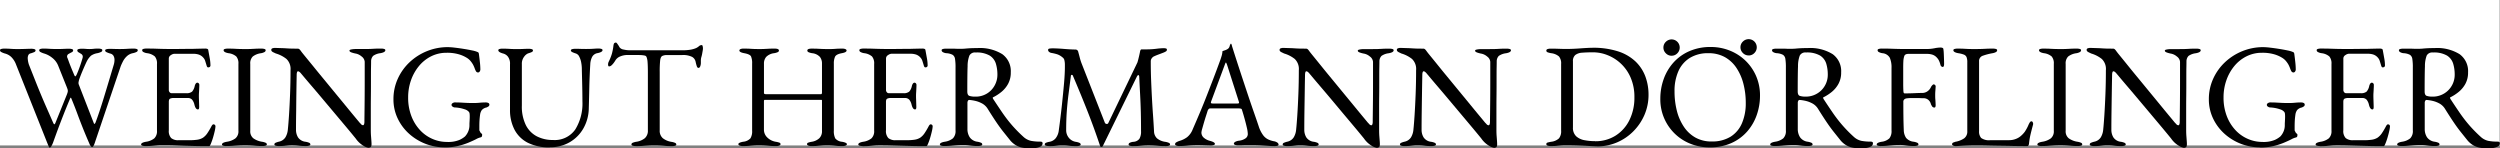
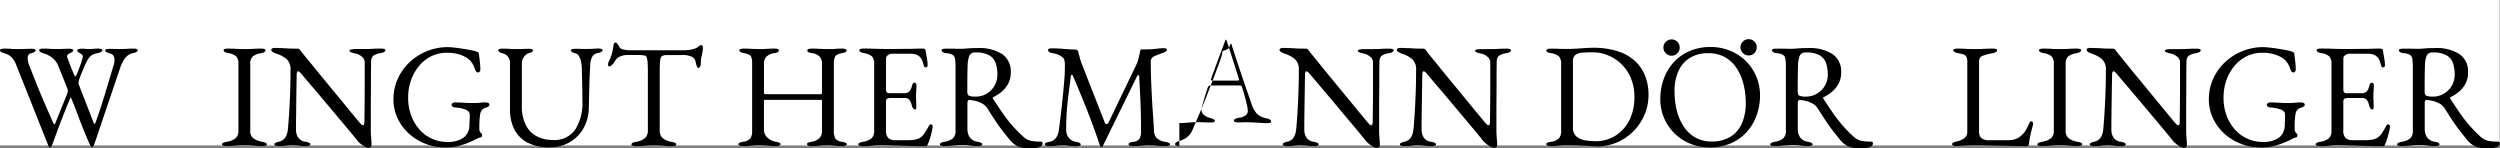
<svg xmlns="http://www.w3.org/2000/svg" width="275.042" height="16.33" viewBox="0 0 275.042 16.33">
  <rect x="0" y="0" width="275.042" height="16.33" fill="#808080" stroke="none" />
  <defs>
    <clipPath id="clip-path">
      <rect id="Rechteck_37" data-name="Rechteck 37" width="275.042" height="12.023" fill="none" />
    </clipPath>
  </defs>
  <g id="Gruppe_55" data-name="Gruppe 55" transform="translate(-532 -3826.694)">
    <rect id="Rechteck_38" data-name="Rechteck 38" width="275" height="16" transform="translate(532 3826.694)" fill="#fff" />
    <g id="Gruppe_51" data-name="Gruppe 51" transform="translate(532 3831)">
      <g id="Gruppe_50" data-name="Gruppe 50" clip-path="url(#clip-path)">
        <path id="Pfad_282" data-name="Pfad 282" d="M5.458,12.761c-.022,0-.054-.049-.1-.147s-.087-.2-.131-.309L1.711,3.474a2.289,2.289,0,0,0-.473-.692,1.572,1.572,0,0,0-.7-.383,1.933,1.933,0,0,1-.4-.163A.231.231,0,0,1,0,2.04c0-.065.043-.111.131-.138a1.183,1.183,0,0,1,.342-.041q.375,0,.709.025t.742.025c.3,0,.592-.006.863-.016s.489-.017.652-.017a1.183,1.183,0,0,1,.342.041c.087.027.131.073.131.139a.2.2,0,0,1-.131.179,2.62,2.62,0,0,1-.407.147.353.353,0,0,0-.26.2.847.847,0,0,0-.065.334,2.626,2.626,0,0,0,.13.7l.685,1.727q.309.781.611,1.507t.635,1.483q.334.757.741,1.686c.054.12.1.174.138.163s.073-.06.106-.147L7.364,6.9c.032-.087.057-.16.073-.22a.6.6,0,0,0,.025-.155.709.709,0,0,0-.032-.2q-.034-.106-.1-.269L6.4,3.735a2.069,2.069,0,0,0-.668-.872,2.58,2.58,0,0,0-.88-.464,1.96,1.96,0,0,1-.4-.163.231.231,0,0,1-.138-.2c0-.065.044-.111.131-.138a1.187,1.187,0,0,1,.342-.041q.26,0,.5.016c.157.011.32.019.488.025s.351.008.546.008q.374,0,.692-.016c.212-.011.4-.017.562-.017a1.189,1.189,0,0,1,.342.041c.087.027.131.073.131.139a.243.243,0,0,1-.163.212q-.163.082-.334.179a.318.318,0,0,0-.171.294.255.255,0,0,0,.008.065.3.3,0,0,0,.024.066q.033.065.122.318t.212.562q.123.31.236.579l.163.383q.082.2.138.2c.038.006.09-.063.155-.2q.13-.293.269-.668t.244-.709q.106-.334.138-.464a.367.367,0,0,0,.016-.114.328.328,0,0,0-.147-.293c-.1-.066-.2-.128-.3-.188a.257.257,0,0,1-.155-.22c0-.066.043-.111.131-.139a1.183,1.183,0,0,1,.342-.041,4.767,4.767,0,0,1,.489.017,3.1,3.1,0,0,0,.359.016,3.88,3.88,0,0,0,.472-.025,4.064,4.064,0,0,1,.489-.025,1.189,1.189,0,0,1,.342.041c.086.027.13.073.13.138a.216.216,0,0,1-.13.188,1.656,1.656,0,0,1-.407.138,1.7,1.7,0,0,0-.709.277,2.221,2.221,0,0,0-.4.505q-.082.147-.236.489t-.326.75q-.171.408-.3.765a1.71,1.71,0,0,0-.09.326.6.6,0,0,0-.008.294l1.678,4.317c.022.055.049.071.082.049a.34.34,0,0,0,.1-.146q.407-1.076.92-2.754T12.5,3.686a1.893,1.893,0,0,0,.073-.3,1.841,1.841,0,0,0,.024-.285.907.907,0,0,0-.106-.44.549.549,0,0,0-.383-.261,3.138,3.138,0,0,1-.351-.13c-.125-.054-.187-.119-.187-.2s.043-.111.131-.138a1.182,1.182,0,0,1,.342-.04c.217,0,.416,0,.595.008s.372.008.578.008q.408,0,.783-.025c.25-.016.477-.025.684-.025a1.189,1.189,0,0,1,.342.041c.087.027.131.073.131.138a.216.216,0,0,1-.131.188,1.656,1.656,0,0,1-.407.138,1.343,1.343,0,0,0-.66.334,2.023,2.023,0,0,0-.423.553q-.155.3-.253.546l-2.884,8.521a1.227,1.227,0,0,1-.1.22c-.054.1-.109.155-.162.155s-.092-.032-.147-.1a.845.845,0,0,1-.13-.212q-.423-.978-.733-1.751T8.529,9.079Q8.244,8.3,7.852,7.352c-.032-.076-.059-.106-.081-.09a.567.567,0,0,0-.1.188Q7.282,8.378,7,9.095t-.562,1.458q-.276.741-.619,1.7a2.8,2.8,0,0,1-.163.334q-.1.171-.2.171" transform="translate(0 -0.819)" />
-         <path id="Pfad_283" data-name="Pfad 283" d="M28.189,12.581a1.167,1.167,0,0,1-.342-.041c-.087-.027-.13-.073-.13-.138q0-.2.538-.294a1.871,1.871,0,0,0,.912-.375,1.081,1.081,0,0,0,.294-.847V3.555a1.178,1.178,0,0,0-.236-.831,1.6,1.6,0,0,0-.855-.359,1.184,1.184,0,0,1-.407-.131.232.232,0,0,1-.131-.2c0-.065.044-.111.131-.138a1.187,1.187,0,0,1,.342-.041q.618,0,1.051.016c.287.011.57.019.847.025s.606.008.986.008q.538,0,1.132-.008t1.1-.008q.554-.016.937-.024l.448-.008a.582.582,0,0,1,.179.032.152.152,0,0,1,.114.114q.082.456.163.9a4.416,4.416,0,0,1,.081.774.219.219,0,0,1-.073.2.274.274,0,0,1-.155.049A.136.136,0,0,1,35,3.889a.487.487,0,0,1-.066-.122q-.082-.276-.163-.529a.912.912,0,0,0-.2-.366,1.142,1.142,0,0,0-.5-.351,1.906,1.906,0,0,0-.586-.09H31.35a.741.741,0,0,0-.359.147.434.434,0,0,0-.228.375V6.407a.38.38,0,0,0,.089.253.263.263,0,0,0,.2.106H32.67a.95.95,0,0,0,.651-.171,1.329,1.329,0,0,0,.294-.628q.1-.358.293-.358a.217.217,0,0,1,.138.065.249.249,0,0,1,.073.2c0,.044,0,.141-.008.294s-.013.309-.024.472-.016.288-.016.375c0,.109,0,.253.008.432s.011.35.016.513.008.266.008.309a.691.691,0,0,1-.025.2.112.112,0,0,1-.122.081q-.245,0-.375-.522a1.326,1.326,0,0,0-.26-.554.629.629,0,0,0-.489-.179H31.317a.915.915,0,0,0-.415.073c-.092.049-.138.166-.138.351v3.128a1.124,1.124,0,0,0,.26.855,1.186,1.186,0,0,0,.814.236h1.205a5.557,5.557,0,0,0,.872-.057,1.636,1.636,0,0,0,.611-.22,1.837,1.837,0,0,0,.464-.472,8.186,8.186,0,0,0,.464-.782.623.623,0,0,1,.114-.163.155.155,0,0,1,.147-.049.224.224,0,0,1,.131.073.231.231,0,0,1,.049.155,2.849,2.849,0,0,1-.081.513q-.082.366-.2.757a6.5,6.5,0,0,1-.22.619c-.032.076-.062.142-.089.2a.144.144,0,0,1-.139.082q-.781,0-1.45-.016l-1.271-.032L31.26,12.5q-.578-.016-1.2-.016-.359,0-.619.025l-.538.049q-.277.024-.717.025" transform="translate(-12.191 -0.819)" />
        <path id="Pfad_284" data-name="Pfad 284" d="M44.069,12.581a1.167,1.167,0,0,1-.342-.041c-.087-.027-.13-.073-.13-.138q0-.2.537-.294a2.111,2.111,0,0,0,.945-.375,1,1,0,0,0,.326-.831V3.539a1.15,1.15,0,0,0-.236-.814,1.6,1.6,0,0,0-.855-.359c-.359-.066-.538-.174-.538-.326,0-.065.043-.111.13-.138a1.187,1.187,0,0,1,.342-.041q.44,0,.725.016c.19.011.372.019.546.025s.386.008.636.008.434,0,.586-.008.315-.013.489-.025.407-.016.7-.016a1.187,1.187,0,0,1,.342.041c.087.027.13.073.13.138a.231.231,0,0,1-.13.2,1.188,1.188,0,0,1-.407.131,1.852,1.852,0,0,0-.88.359,1.039,1.039,0,0,0-.277.814V10.9a.977.977,0,0,0,.342.831,2.218,2.218,0,0,0,.944.375,1.611,1.611,0,0,1,.407.114.2.2,0,0,1,.131.179c0,.065-.043.111-.131.138a1.166,1.166,0,0,1-.342.041q-.44,0-.725-.025t-.546-.04q-.26-.017-.635-.017-.408,0-.709.017c-.2.011-.408.024-.619.04s-.465.025-.758.025" transform="translate(-19.175 -0.819)" />
        <path id="Pfad_285" data-name="Pfad 285" d="M63.97,12.713a1.6,1.6,0,0,1-.579-.245,2.688,2.688,0,0,1-.822-.782l-.4-.488q-.334-.407-.848-1.018L60.206,8.852,59,7.418Q58.4,6.7,57.876,6.09T57,5.064l-.432-.514a1.009,1.009,0,0,0-.2-.2.264.264,0,0,0-.146-.057c-.055,0-.092.041-.114.122a.861.861,0,0,0-.032.22q-.017.8-.032,1.841T56.02,8.624Q56,9.732,56,10.741a1.581,1.581,0,0,0,.22.815,1.132,1.132,0,0,0,.823.488,1.626,1.626,0,0,1,.407.114.2.2,0,0,1,.131.179c0,.065-.044.111-.131.138a1.189,1.189,0,0,1-.342.041,6.514,6.514,0,0,1-.66-.025c-.147-.016-.277-.03-.391-.04s-.274-.017-.481-.017-.348.006-.456.017-.234.024-.375.04a6.257,6.257,0,0,1-.651.025,1.187,1.187,0,0,1-.342-.041c-.087-.027-.131-.073-.131-.138a.2.2,0,0,1,.131-.179,2.024,2.024,0,0,1,.407-.131,1.1,1.1,0,0,0,.684-.481,2.006,2.006,0,0,0,.261-.855q.065-.619.131-1.638t.114-2.281q.049-1.262.049-2.6a1.529,1.529,0,0,0-.448-1.238,3.41,3.41,0,0,0-1.165-.6L53.5,2.2c-.147-.071-.22-.155-.22-.253a.18.18,0,0,1,.147-.188.924.924,0,0,1,.228-.04q.472.016.766.024t.522.025c.152.011.32.019.505.025s.423.008.716.008a.31.31,0,0,1,.229.082,1.59,1.59,0,0,1,.162.2q.066.1.432.546T57.9,3.744q.545.676,1.2,1.466l1.3,1.581q.652.79,1.206,1.466t.92,1.116c.244.293.388.467.432.521s.106.109.187.2a.329.329,0,0,0,.22.131q.146,0,.162-.342,0-.228.008-.872t.016-1.564q.008-.92.008-2v-2.2a.8.8,0,0,0-.342-.586,1.392,1.392,0,0,0-.6-.31,3.1,3.1,0,0,1-.505-.13c-.152-.055-.228-.12-.228-.2s.076-.111.228-.138a2.527,2.527,0,0,1,.44-.04h.929q.392,0,.619-.008c.152-.006.318-.013.5-.025s.431-.016.757-.016a1.189,1.189,0,0,1,.342.041c.087.027.13.073.13.138,0,.152-.179.26-.538.326a1.741,1.741,0,0,0-.8.293.863.863,0,0,0-.229.586c0,.055,0,.266-.008.636s-.008.836-.008,1.4,0,1.173-.008,1.824-.008,1.3-.008,1.947v1.735q0,.391.025.709t.041.537q.016.22.016.334,0,.261-.106.334a.406.406,0,0,1-.236.073" transform="translate(-23.435 -0.755)" />
        <path id="Pfad_286" data-name="Pfad 286" d="M82.93,12.6a5.865,5.865,0,0,1-3.951-1.515A5.3,5.3,0,0,1,77.733,9.4a4.856,4.856,0,0,1-.457-2.094,5.377,5.377,0,0,1,.473-2.248,5.728,5.728,0,0,1,1.3-1.825,6.139,6.139,0,0,1,1.914-1.222,6.062,6.062,0,0,1,2.305-.44,6.805,6.805,0,0,1,.758.057q.481.056.994.138t.929.171a2.739,2.739,0,0,1,.578.171.218.218,0,0,1,.106.073.4.4,0,0,1,.04.123q.066.472.114.937a7.751,7.751,0,0,1,.049.79.378.378,0,0,1-.073.22.208.208,0,0,1-.171.106.264.264,0,0,1-.245-.147,1.717,1.717,0,0,1-.13-.293,3.253,3.253,0,0,0-.2-.448,2.7,2.7,0,0,0-.3-.415,1.683,1.683,0,0,0-.416-.334,3.464,3.464,0,0,0-.855-.366,4.606,4.606,0,0,0-1.32-.163,3.743,3.743,0,0,0-1.727.4,4.146,4.146,0,0,0-1.344,1.092,5.09,5.09,0,0,0-.863,1.572,5.634,5.634,0,0,0-.3,1.841,5.618,5.618,0,0,0,.359,2.069,4.719,4.719,0,0,0,.961,1.548,4.062,4.062,0,0,0,1.368.961,3.994,3.994,0,0,0,1.58.326,3.217,3.217,0,0,0,1.393-.228,2.6,2.6,0,0,0,.594-.375,1.82,1.82,0,0,0,.334-.505,1.734,1.734,0,0,0,.155-.75c0-.1,0-.2.008-.309s.011-.217.017-.326.008-.212.008-.31a2.381,2.381,0,0,0-.016-.3.4.4,0,0,0-.065-.187.925.925,0,0,0-.457-.294,3.99,3.99,0,0,0-1.14-.212.423.423,0,0,1-.195-.082.23.23,0,0,1-.131-.195.225.225,0,0,1,.131-.2.459.459,0,0,1,.195-.073q.408,0,.7.016l.6.033q.309.016.75.016a6.6,6.6,0,0,0,.716-.032,6.969,6.969,0,0,1,.734-.032.688.688,0,0,1,.2.049.2.2,0,0,1,.138.212.233.233,0,0,1-.138.2.9.9,0,0,1-.2.1.893.893,0,0,0-.5.285A1.14,1.14,0,0,0,86.807,9q-.049.359-.065.636t-.017.586v.44a.229.229,0,0,0,.033.13.7.7,0,0,1,.066.131.528.528,0,0,0,.131.147.178.178,0,0,1,.081.131.837.837,0,0,1-.024.171c-.017.071-.085.117-.2.138a1.9,1.9,0,0,0-.448.188q-.334.171-.839.383a7.457,7.457,0,0,1-1.157.367,6.206,6.206,0,0,1-1.433.155" transform="translate(-33.989 -0.691)" />
        <path id="Pfad_287" data-name="Pfad 287" d="M103.538,12.729a5.184,5.184,0,0,1-2.427-.513,3.375,3.375,0,0,1-1.467-1.45,4.634,4.634,0,0,1-.489-2.175v-5a1.277,1.277,0,0,0-.236-.855.988.988,0,0,0-.514-.334q-.537-.147-.537-.359c0-.065.043-.111.13-.138a1.189,1.189,0,0,1,.342-.04q.375,0,.741.024t.823.025q.375,0,.709-.016c.223-.011.421-.017.595-.017a1.189,1.189,0,0,1,.342.041c.087.027.131.073.131.139a.2.2,0,0,1-.131.179,2.676,2.676,0,0,1-.407.146,1.075,1.075,0,0,0-.44.375,1.249,1.249,0,0,0-.244.8V8.134a4.591,4.591,0,0,0,.44,2.143,2.813,2.813,0,0,0,1.213,1.238,3.8,3.8,0,0,0,1.768.4,2.75,2.75,0,0,0,2.46-1.165,5.414,5.414,0,0,0,.783-3.071q0-.358-.008-.945t-.025-1.263q-.016-.676-.032-1.3a4.126,4.126,0,0,0-.073-.8,2.222,2.222,0,0,0-.22-.643.632.632,0,0,0-.375-.334,3.213,3.213,0,0,1-.35-.131q-.187-.082-.188-.2c0-.066.044-.111.131-.139a1.187,1.187,0,0,1,.342-.04c.249,0,.456,0,.619.008s.364.008.6.008q.26,0,.488-.008t.44-.025q.211-.016.391-.016a1.192,1.192,0,0,1,.342.04c.086.027.13.073.13.138q0,.213-.537.326a.823.823,0,0,0-.6.407,1.947,1.947,0,0,0-.212.815q-.082,1.4-.106,2.558t-.057,2.281a4.588,4.588,0,0,1-.6,2.232,4.093,4.093,0,0,1-1.523,1.523,4.263,4.263,0,0,1-2.159.546" transform="translate(-43.046 -0.819)" />
        <path id="Pfad_288" data-name="Pfad 288" d="M122.466,12.057a1.167,1.167,0,0,1-.342-.041c-.087-.027-.13-.073-.13-.138a.2.2,0,0,1,.13-.179,1.618,1.618,0,0,1,.407-.114,1.95,1.95,0,0,0,.945-.4,1.1,1.1,0,0,0,.326-.872V3.992q0-.75-.032-1.148a1.9,1.9,0,0,0-.106-.562.267.267,0,0,0-.2-.179,2.739,2.739,0,0,0-.481-.057q-.253-.008-.676-.008h-.766a2.054,2.054,0,0,0-.774.155,1.076,1.076,0,0,0-.562.481q-.049.082-.162.236a1.7,1.7,0,0,1-.245.269.4.4,0,0,1-.26.114.089.089,0,0,1-.09-.066.413.413,0,0,1-.025-.147.714.714,0,0,1,.082-.325,5.538,5.538,0,0,0,.334-.839,5.947,5.947,0,0,0,.171-.872q.033-.277.122-.326a.338.338,0,0,1,.155-.049q.065,0,.2.2a2.6,2.6,0,0,1,.2.326.681.681,0,0,0,.448.244,3.049,3.049,0,0,0,.693.081h5.735a5.348,5.348,0,0,0,.928-.065,2.783,2.783,0,0,0,.62-.179,1.366,1.366,0,0,0,.318-.212.445.445,0,0,1,.318-.114c.033,0,.059.041.081.122a.974.974,0,0,1,.033.253,1.483,1.483,0,0,1-.025.228c-.016.1-.03.174-.041.228a3.538,3.538,0,0,1-.09.424,1.663,1.663,0,0,0-.057.228,2.123,2.123,0,0,0-.016.31v.195a1.041,1.041,0,0,1-.065.334q-.066.187-.2.187c-.076,0-.136-.059-.179-.179a3.665,3.665,0,0,1-.131-.488.8.8,0,0,0-.391-.546,2.2,2.2,0,0,0-1.107-.2H125.92a1.151,1.151,0,0,0-.538.1q-.179.1-.228.488a11.782,11.782,0,0,0-.049,1.287v6.4a1.07,1.07,0,0,0,.342.872,2.048,2.048,0,0,0,.945.4,1.612,1.612,0,0,1,.407.114.2.2,0,0,1,.131.179c0,.065-.043.111-.131.138a1.168,1.168,0,0,1-.342.041c-.293,0-.535-.008-.724-.025s-.373-.03-.546-.04-.386-.017-.635-.017q-.408,0-.709.017c-.2.011-.408.024-.619.04s-.465.025-.758.025" transform="translate(-52.525 -0.294)" />
        <path id="Pfad_289" data-name="Pfad 289" d="M145.486,12.581a.863.863,0,0,1-.342-.057c-.087-.038-.13-.09-.13-.155q0-.163.521-.261a1.251,1.251,0,0,0,.807-.375,1.479,1.479,0,0,0,.187-.847V3.523a1.9,1.9,0,0,0-.122-.807q-.123-.236-.742-.35-.538-.1-.538-.294a.173.173,0,0,1,.114-.155.842.842,0,0,1,.359-.057q.439,0,.684.016c.163.011.315.019.457.025s.32.008.537.008.416,0,.562-.008.3-.013.472-.025.4-.016.692-.016c.315,0,.473.071.473.212a.2.2,0,0,1-.131.179,1.566,1.566,0,0,1-.407.114,1.483,1.483,0,0,0-.855.4,1.1,1.1,0,0,0-.253.757v3.21a.112.112,0,0,0,.082.122.516.516,0,0,0,.147.024H154.1c.076,0,.114-.065.114-.2V3.507a1.156,1.156,0,0,0-.228-.733,1.349,1.349,0,0,0-.847-.407,1.565,1.565,0,0,1-.407-.114.2.2,0,0,1-.131-.179c0-.141.157-.212.473-.212q.439,0,.725.016c.19.011.372.019.546.025s.38.008.619.008q.293,0,.457-.008c.109-.006.234-.013.375-.025s.359-.016.651-.016a.851.851,0,0,1,.35.057c.082.038.122.09.122.155q0,.2-.537.294-.6.114-.733.391a1.788,1.788,0,0,0-.13.75v7.364a1.779,1.779,0,0,0,.155.863,1.082,1.082,0,0,0,.758.375q.522.1.522.261c0,.065-.044.117-.131.155a.864.864,0,0,1-.342.057q-.439,0-.684-.025t-.457-.04c-.141-.011-.325-.017-.554-.017s-.415.006-.562.017-.307.024-.481.04-.407.025-.7.025a.861.861,0,0,1-.342-.057c-.087-.038-.131-.09-.131-.155a.168.168,0,0,1,.122-.163,2.273,2.273,0,0,1,.4-.1,1.589,1.589,0,0,0,.822-.383,1.056,1.056,0,0,0,.3-.807V7.58a.072.072,0,0,0-.081-.082h-6.223c-.055,0-.082.06-.082.18v3.095a1.179,1.179,0,0,0,.375.872,1.719,1.719,0,0,0,.929.464,2.273,2.273,0,0,1,.4.1.168.168,0,0,1,.122.163c0,.065-.044.117-.13.155a.862.862,0,0,1-.342.057q-.44,0-.725-.025t-.546-.04c-.174-.011-.385-.017-.636-.017q-.342,0-.578.017t-.505.04q-.269.024-.709.025" transform="translate(-63.782 -0.819)" />
        <path id="Pfad_290" data-name="Pfad 290" d="M169.044,12.581a1.168,1.168,0,0,1-.342-.041c-.087-.027-.13-.073-.13-.138q0-.2.538-.294a1.871,1.871,0,0,0,.912-.375,1.081,1.081,0,0,0,.294-.847V3.555a1.178,1.178,0,0,0-.236-.831,1.6,1.6,0,0,0-.855-.359,1.184,1.184,0,0,1-.407-.131.232.232,0,0,1-.131-.2c0-.065.044-.111.131-.138a1.187,1.187,0,0,1,.342-.041q.618,0,1.051.016c.287.011.57.019.847.025s.606.008.986.008q.538,0,1.132-.008t1.1-.008q.554-.016.937-.024l.448-.008a.582.582,0,0,1,.179.032.152.152,0,0,1,.114.114q.081.456.163.9a4.417,4.417,0,0,1,.081.774.219.219,0,0,1-.073.2.274.274,0,0,1-.155.049.136.136,0,0,1-.114-.041.487.487,0,0,1-.066-.122q-.081-.276-.163-.529a.913.913,0,0,0-.2-.366,1.142,1.142,0,0,0-.5-.351,1.906,1.906,0,0,0-.586-.09h-2.134a.741.741,0,0,0-.359.147.434.434,0,0,0-.228.375V6.407a.38.38,0,0,0,.089.253.263.263,0,0,0,.2.106h1.613a.95.95,0,0,0,.651-.171,1.33,1.33,0,0,0,.294-.628q.1-.358.293-.358a.217.217,0,0,1,.138.065.249.249,0,0,1,.073.2c0,.044,0,.141-.008.294s-.013.309-.024.472-.016.288-.016.375c0,.109,0,.253.008.432s.011.35.016.513.008.266.008.309a.69.69,0,0,1-.025.2.112.112,0,0,1-.122.081q-.244,0-.375-.522a1.326,1.326,0,0,0-.26-.554.629.629,0,0,0-.489-.179h-1.515a.915.915,0,0,0-.415.073c-.092.049-.138.166-.138.351v3.128a1.124,1.124,0,0,0,.26.855,1.186,1.186,0,0,0,.814.236H173.9a5.558,5.558,0,0,0,.872-.057,1.636,1.636,0,0,0,.611-.22,1.837,1.837,0,0,0,.464-.472,8.191,8.191,0,0,0,.464-.782.624.624,0,0,1,.114-.163.155.155,0,0,1,.147-.049.224.224,0,0,1,.131.073.231.231,0,0,1,.049.155,2.849,2.849,0,0,1-.081.513q-.082.366-.2.757a6.5,6.5,0,0,1-.22.619c-.033.076-.062.142-.089.2a.144.144,0,0,1-.139.082q-.781,0-1.45-.016l-1.271-.032-1.181-.033q-.578-.016-1.2-.016-.359,0-.619.025l-.538.049q-.277.024-.717.025" transform="translate(-74.144 -0.819)" />
        <path id="Pfad_291" data-name="Pfad 291" d="M194.585,12.791a4.877,4.877,0,0,1-.863-.073,2.334,2.334,0,0,1-.75-.269,2.435,2.435,0,0,1-.635-.538l-.75-.937q-.359-.448-.758-1.035t-.969-1.5a1.661,1.661,0,0,0-.7-.635,2.9,2.9,0,0,0-.709-.253,4.492,4.492,0,0,0-.578-.09.173.173,0,0,0-.188.081.479.479,0,0,0-.057.244v2.868a1.645,1.645,0,0,0,.245.9,1.211,1.211,0,0,0,.847.5,1.6,1.6,0,0,1,.407.114.2.2,0,0,1,.131.18c0,.065-.044.111-.131.138a1.189,1.189,0,0,1-.342.04,5.278,5.278,0,0,1-.676-.032l-.423-.057a4.035,4.035,0,0,0-.5-.024q-.408,0-.725.024c-.212.016-.423.035-.635.057a7.538,7.538,0,0,1-.758.032,1.189,1.189,0,0,1-.342-.04c-.087-.027-.13-.073-.13-.138q0-.2.537-.294a1.828,1.828,0,0,0,.9-.375,1.127,1.127,0,0,0,.285-.864V3.88a5.721,5.721,0,0,0-.057-.937.634.634,0,0,0-.261-.448,1.636,1.636,0,0,0-.676-.179.925.925,0,0,1-.407-.122.251.251,0,0,1-.131-.2c0-.065.044-.111.131-.138a1.189,1.189,0,0,1,.342-.04h.66q.22,0,.416.008c.131.006.3.008.521.008s.392-.008.554-.024.345-.03.546-.041.459-.016.774-.016a4.676,4.676,0,0,1,2.729.668,2.3,2.3,0,0,1,.937,2,2.567,2.567,0,0,1-.293,1.263,3.017,3.017,0,0,1-.733.888,4.836,4.836,0,0,1-.9.586c-.044.011-.062.036-.057.073a.4.4,0,0,0,.057.139q.505.765.97,1.45a15.343,15.343,0,0,0,1.018,1.336,15.086,15.086,0,0,0,1.319,1.352,1.81,1.81,0,0,0,.864.456,5.582,5.582,0,0,0,1.01.082q.245,0,.244.179a.391.391,0,0,1-.244.366,1.753,1.753,0,0,1-.554.163,4.172,4.172,0,0,1-.521.041m-6.093-5.7a2.348,2.348,0,0,0,2.142-1.238,2.416,2.416,0,0,0,.3-1.174,4.121,4.121,0,0,0-.171-1.222,1.6,1.6,0,0,0-.685-.888,2.855,2.855,0,0,0-1.539-.334.683.683,0,0,0-.684.334,3.245,3.245,0,0,0-.2,1.181q-.017.407-.025,1.1t-.008,1.67q0,.408.229.488a1.94,1.94,0,0,0,.635.082" transform="translate(-81.193 -0.768)" />
        <path id="Pfad_292" data-name="Pfad 292" d="M205.662,12.543a1.168,1.168,0,0,1-.342-.041c-.087-.027-.13-.073-.13-.138a.2.2,0,0,1,.13-.179,1.619,1.619,0,0,1,.407-.114,1.135,1.135,0,0,0,.668-.391,1.721,1.721,0,0,0,.342-.879q.2-1.466.342-2.794t.236-2.395q.09-1.068.09-1.752V3.582a1.889,1.889,0,0,0-.016-.26q-.017-.13-.049-.269a.517.517,0,0,0-.2-.269,1.765,1.765,0,0,0-.57-.334,4.761,4.761,0,0,0-.652-.155.533.533,0,0,1-.26-.122.271.271,0,0,1-.1-.2c0-.087.051-.138.155-.155a2.644,2.644,0,0,1,.4-.025q.163,0,.5.016t.725.049q.391.033.725.049t.5.016a.306.306,0,0,1,.2.065.35.35,0,0,1,.114.2c.055.2.109.4.164.619a5.935,5.935,0,0,0,.2.636L211.8,9.969a.226.226,0,0,0,.179.138.171.171,0,0,0,.2-.09l3.21-6.68q.081-.276.162-.619t.13-.6q.049-.212.163-.212h.586a8.7,8.7,0,0,0,1.035-.066,7.632,7.632,0,0,1,.823-.065,1.22,1.22,0,0,1,.212.025c.087.016.13.063.13.138a.209.209,0,0,1-.09.179,1.742,1.742,0,0,1-.334.163l-.472.179c-.174.065-.337.13-.489.2a.629.629,0,0,0-.277.22.552.552,0,0,0-.114.334q0,1.141.041,2.143t.09,1.922q.049.921.114,1.817t.114,1.824a1.1,1.1,0,0,0,.326.774,1.8,1.8,0,0,0,.9.383,1.611,1.611,0,0,1,.407.114.2.2,0,0,1,.131.179c0,.065-.043.111-.131.138a1.166,1.166,0,0,1-.342.041q-.44,0-.725-.025t-.546-.04c-.174-.011-.386-.017-.635-.017q-.326,0-.546.017t-.473.04q-.253.024-.692.025a1.167,1.167,0,0,1-.342-.041c-.087-.027-.13-.073-.13-.138a.214.214,0,0,1,.13-.187,1.135,1.135,0,0,1,.407-.106.88.88,0,0,0,.652-.334,1.543,1.543,0,0,0,.179-.839q0-1.172-.025-2.118t-.073-1.865q-.049-.92-.1-2.012c-.011-.119-.043-.176-.1-.171s-.109.063-.163.171l-3.747,7.641a.153.153,0,0,1-.147.09.13.13,0,0,1-.147-.106q-.635-1.907-1.361-3.755t-1.637-3.983a.116.116,0,0,0-.114-.082.09.09,0,0,0-.1.082q-.147,1.14-.269,2.093t-.188,1.882q-.065.928-.065,2.037a1.31,1.31,0,0,0,.277.807,1.232,1.232,0,0,0,.782.464,1.623,1.623,0,0,1,.408.114.2.2,0,0,1,.13.179c0,.065-.044.111-.13.138a1.172,1.172,0,0,1-.342.041,6.507,6.507,0,0,1-.66-.025q-.22-.024-.391-.04t-.481-.017c-.2,0-.348.006-.456.017s-.234.024-.375.04a6.277,6.277,0,0,1-.652.025" transform="translate(-90.25 -0.78)" />
-         <path id="Pfad_293" data-name="Pfad 293" d="M231.256,12.16a.863.863,0,0,1-.342-.057c-.087-.038-.13-.09-.13-.155a.25.25,0,0,1,.138-.2,1.678,1.678,0,0,1,.4-.171,2.64,2.64,0,0,0,.782-.391,2.044,2.044,0,0,0,.619-.863q.455-1.043.839-1.956t.725-1.792q.342-.88.709-1.833t.774-2.077c.054-.152.1-.3.147-.457A2.335,2.335,0,0,0,236,1.716l.293-.1a1.247,1.247,0,0,0,.294-.146.511.511,0,0,0,.2-.294.911.911,0,0,1,.106-.26A.056.056,0,0,1,236.934.9c.016,0,.03.011.041.032a.793.793,0,0,1,.057.163c.017.065.035.131.057.2q.392,1.238.815,2.525t.822,2.484q.4,1.2.733,2.15t.529,1.54a3.4,3.4,0,0,0,.489.977,1.537,1.537,0,0,0,.546.456,2.726,2.726,0,0,0,.611.2.9.9,0,0,1,.407.155.293.293,0,0,1,.131.22c0,.065-.044.109-.131.131a1.455,1.455,0,0,1-.342.032c-.152,0-.359-.008-.619-.025l-.831-.049q-.44-.024-.815-.025H238.8c-.217,0-.418,0-.6.008s-.342.008-.472.008a.993.993,0,0,1-.342-.049c-.087-.032-.131-.081-.131-.146s.054-.141.163-.2a1.273,1.273,0,0,1,.375-.114,1.555,1.555,0,0,0,.766-.277.587.587,0,0,0,.228-.457,3.469,3.469,0,0,0-.106-.709c-.071-.31-.155-.641-.253-.994s-.19-.665-.277-.937a.189.189,0,0,0-.122-.155,1.393,1.393,0,0,0-.318-.025h-3.079a.232.232,0,0,0-.138.058.53.53,0,0,0-.138.236c-.032.109-.087.28-.163.513s-.152.481-.228.742-.141.494-.2.7a2.215,2.215,0,0,0-.082.391.748.748,0,0,0,.277.595,1.616,1.616,0,0,0,.668.334c.359.1.538.207.538.326,0,.065-.043.111-.13.138a1.183,1.183,0,0,1-.342.041c-.141,0-.348-.006-.619-.016s-.56-.017-.864-.017q-.538,0-1.042.049c-.337.032-.641.049-.913.049m3.813-4.676h2.525c.152,0,.228-.027.228-.082a.365.365,0,0,0-.008-.073.734.734,0,0,0-.024-.09l-1.271-3.975q-.1-.293-.146-.294-.033,0-.131.277l-1.483,3.991a.535.535,0,0,0-.033.131.093.093,0,0,0,.09.1,1.521,1.521,0,0,0,.253.016" transform="translate(-101.507 -0.397)" />
+         <path id="Pfad_293" data-name="Pfad 293" d="M231.256,12.16a.863.863,0,0,1-.342-.057c-.087-.038-.13-.09-.13-.155a.25.25,0,0,1,.138-.2,1.678,1.678,0,0,1,.4-.171,2.64,2.64,0,0,0,.782-.391,2.044,2.044,0,0,0,.619-.863q.455-1.043.839-1.956t.725-1.792q.342-.88.709-1.833t.774-2.077c.054-.152.1-.3.147-.457A2.335,2.335,0,0,0,236,1.716l.293-.1a1.247,1.247,0,0,0,.294-.146.511.511,0,0,0,.2-.294.911.911,0,0,1,.106-.26A.056.056,0,0,1,236.934.9c.016,0,.03.011.041.032a.793.793,0,0,1,.057.163c.017.065.035.131.057.2t.822,2.484q.4,1.2.733,2.15t.529,1.54a3.4,3.4,0,0,0,.489.977,1.537,1.537,0,0,0,.546.456,2.726,2.726,0,0,0,.611.2.9.9,0,0,1,.407.155.293.293,0,0,1,.131.22c0,.065-.044.109-.131.131a1.455,1.455,0,0,1-.342.032c-.152,0-.359-.008-.619-.025l-.831-.049q-.44-.024-.815-.025H238.8c-.217,0-.418,0-.6.008s-.342.008-.472.008a.993.993,0,0,1-.342-.049c-.087-.032-.131-.081-.131-.146s.054-.141.163-.2a1.273,1.273,0,0,1,.375-.114,1.555,1.555,0,0,0,.766-.277.587.587,0,0,0,.228-.457,3.469,3.469,0,0,0-.106-.709c-.071-.31-.155-.641-.253-.994s-.19-.665-.277-.937a.189.189,0,0,0-.122-.155,1.393,1.393,0,0,0-.318-.025h-3.079a.232.232,0,0,0-.138.058.53.53,0,0,0-.138.236c-.032.109-.087.28-.163.513s-.152.481-.228.742-.141.494-.2.7a2.215,2.215,0,0,0-.082.391.748.748,0,0,0,.277.595,1.616,1.616,0,0,0,.668.334c.359.1.538.207.538.326,0,.065-.043.111-.13.138a1.183,1.183,0,0,1-.342.041c-.141,0-.348-.006-.619-.016s-.56-.017-.864-.017q-.538,0-1.042.049c-.337.032-.641.049-.913.049m3.813-4.676h2.525c.152,0,.228-.027.228-.082a.365.365,0,0,0-.008-.073.734.734,0,0,0-.024-.09l-1.271-3.975q-.1-.293-.146-.294-.033,0-.131.277l-1.483,3.991a.535.535,0,0,0-.033.131.093.093,0,0,0,.09.1,1.521,1.521,0,0,0,.253.016" transform="translate(-101.507 -0.397)" />
        <path id="Pfad_294" data-name="Pfad 294" d="M262,12.713a1.606,1.606,0,0,1-.579-.245,2.687,2.687,0,0,1-.822-.782l-.4-.488q-.334-.407-.848-1.018t-1.116-1.328q-.6-.717-1.2-1.434T255.911,6.09q-.522-.611-.872-1.026l-.432-.514a.993.993,0,0,0-.2-.2.261.261,0,0,0-.146-.057c-.055,0-.092.041-.114.122a.864.864,0,0,0-.033.22q-.017.8-.032,1.841t-.033,2.151q-.016,1.108-.017,2.117a1.586,1.586,0,0,0,.22.815,1.133,1.133,0,0,0,.823.488,1.625,1.625,0,0,1,.408.114.2.2,0,0,1,.13.179c0,.065-.044.111-.13.138a1.191,1.191,0,0,1-.343.041,6.51,6.51,0,0,1-.659-.025c-.147-.016-.277-.03-.391-.04s-.274-.017-.481-.017-.348.006-.456.017-.234.024-.375.04a6.256,6.256,0,0,1-.651.025,1.187,1.187,0,0,1-.342-.041c-.087-.027-.13-.073-.13-.138a.2.2,0,0,1,.13-.179,2.026,2.026,0,0,1,.407-.131,1.1,1.1,0,0,0,.684-.481,2.005,2.005,0,0,0,.261-.855q.065-.619.131-1.638t.114-2.281q.049-1.262.049-2.6a1.529,1.529,0,0,0-.448-1.238,3.41,3.41,0,0,0-1.165-.6l-.285-.138c-.147-.071-.22-.155-.22-.253a.18.18,0,0,1,.147-.188.924.924,0,0,1,.228-.04q.472.016.766.024t.522.025c.152.011.32.019.505.025s.423.008.716.008a.309.309,0,0,1,.228.082,1.588,1.588,0,0,1,.163.2c.044.065.187.247.432.546s.548.674.912,1.124.762.939,1.2,1.466l1.3,1.581q.652.79,1.207,1.466c.368.451.676.823.92,1.116s.388.467.432.521.106.109.187.2a.33.33,0,0,0,.22.131c.1,0,.152-.114.163-.342q0-.228.008-.872t.017-1.564q.008-.92.007-2v-2.2a.8.8,0,0,0-.341-.586,1.4,1.4,0,0,0-.6-.31,3.088,3.088,0,0,1-.505-.13c-.152-.055-.229-.12-.229-.2s.077-.111.229-.138a2.522,2.522,0,0,1,.44-.04h.928c.262,0,.468,0,.62-.008s.318-.013.5-.025.431-.016.757-.016a1.187,1.187,0,0,1,.342.041c.087.027.13.073.13.138,0,.152-.179.26-.538.326a1.738,1.738,0,0,0-.8.293.864.864,0,0,0-.229.586c0,.055,0,.266-.008.636s-.008.836-.008,1.4,0,1.173-.009,1.824-.007,1.3-.007,1.947v1.735c0,.26.007.5.024.709s.03.391.041.537.016.258.016.334q0,.261-.106.334a.407.407,0,0,1-.236.073" transform="translate(-110.538 -0.755)" />
        <path id="Pfad_295" data-name="Pfad 295" d="M285.04,12.713a1.6,1.6,0,0,1-.578-.245,2.691,2.691,0,0,1-.823-.782q-.065-.081-.4-.488t-.848-1.018l-1.116-1.328-1.205-1.434q-.6-.717-1.124-1.328t-.872-1.026l-.432-.514a1.024,1.024,0,0,0-.2-.2.263.263,0,0,0-.146-.057c-.055,0-.092.041-.114.122a.864.864,0,0,0-.032.22q-.017.8-.033,1.841t-.032,2.151q-.017,1.108-.017,2.117a1.58,1.58,0,0,0,.22.815,1.132,1.132,0,0,0,.823.488,1.612,1.612,0,0,1,.407.114.2.2,0,0,1,.131.179c0,.065-.044.111-.131.138a1.187,1.187,0,0,1-.342.041,6.514,6.514,0,0,1-.66-.025c-.147-.016-.277-.03-.391-.04s-.275-.017-.481-.017-.348.006-.456.017-.234.024-.375.04a6.258,6.258,0,0,1-.651.025,1.186,1.186,0,0,1-.342-.041c-.087-.027-.131-.073-.131-.138a.2.2,0,0,1,.131-.179,2.025,2.025,0,0,1,.407-.131,1.1,1.1,0,0,0,.684-.481,2.007,2.007,0,0,0,.261-.855q.065-.619.13-1.638t.114-2.281q.049-1.262.049-2.6a1.529,1.529,0,0,0-.448-1.238,3.41,3.41,0,0,0-1.165-.6l-.285-.138c-.147-.071-.22-.155-.22-.253a.18.18,0,0,1,.147-.188.924.924,0,0,1,.228-.04q.472.016.766.024t.521.025c.152.011.32.019.505.025s.423.008.716.008a.31.31,0,0,1,.229.082,1.638,1.638,0,0,1,.163.2q.065.1.431.546t.913,1.124q.545.676,1.2,1.466l1.3,1.581q.651.79,1.205,1.466t.921,1.116c.244.293.388.467.431.521s.106.109.188.2a.331.331,0,0,0,.22.131c.1,0,.152-.114.163-.342q0-.228.008-.872t.016-1.564q.008-.92.008-2v-2.2a.8.8,0,0,0-.342-.586,1.4,1.4,0,0,0-.6-.31,3.067,3.067,0,0,1-.5-.13c-.153-.055-.228-.12-.228-.2s.076-.111.228-.138a2.514,2.514,0,0,1,.44-.04h.928q.392,0,.619-.008c.152-.006.318-.013.5-.025s.432-.016.758-.016a1.187,1.187,0,0,1,.342.041c.086.027.13.073.13.138,0,.152-.179.26-.538.326a1.741,1.741,0,0,0-.8.293.864.864,0,0,0-.229.586c0,.055,0,.266-.008.636s-.008.836-.008,1.4,0,1.173-.008,1.824-.008,1.3-.008,1.947v1.735c0,.26.008.5.025.709s.03.391.04.537.016.258.016.334c0,.174-.035.286-.105.334a.41.41,0,0,1-.236.073" transform="translate(-120.67 -0.755)" />
        <path id="Pfad_296" data-name="Pfad 296" d="M309.27,12.537q-.163,0-.725-.032t-1.287-.057q-.725-.024-1.376-.025c-.218,0-.4.006-.546.017s-.3.024-.473.04-.4.025-.692.025a.993.993,0,0,1-.342-.049.17.17,0,0,1-.13-.163.166.166,0,0,1,.13-.171,3.739,3.739,0,0,1,.407-.09,1.511,1.511,0,0,0,.855-.375,1.242,1.242,0,0,0,.236-.847V3.479a1.178,1.178,0,0,0-.236-.831,1.6,1.6,0,0,0-.855-.359,1.914,1.914,0,0,1-.407-.106A.193.193,0,0,1,303.7,2a.169.169,0,0,1,.13-.162.978.978,0,0,1,.342-.049q.424,0,.676.008l.5.016c.163.006.375.008.635.008q.26,0,.659-.016t.831-.049c.287-.021.548-.038.782-.049s.4-.016.513-.016a8.853,8.853,0,0,1,2.835.4,5.027,5.027,0,0,1,1.906,1.108,4.424,4.424,0,0,1,1.083,1.645,5.7,5.7,0,0,1,.351,2.013,5.53,5.53,0,0,1-.44,2.2,5.824,5.824,0,0,1-1.222,1.817,5.653,5.653,0,0,1-1.809,1.23,5.527,5.527,0,0,1-2.2.44m-.2-.57a4.11,4.11,0,0,0,2.248-.619,4.2,4.2,0,0,0,1.523-1.711,5.534,5.534,0,0,0,.546-2.509A5.312,5.312,0,0,0,313,5.035a4.582,4.582,0,0,0-2.51-2.509,4.307,4.307,0,0,0-1.645-.334q-.7,0-1.2.041a1.359,1.359,0,0,0-.757.253.852.852,0,0,0-.26.7v7.266a1.258,1.258,0,0,0,.358.978,1.845,1.845,0,0,0,.921.431,6.228,6.228,0,0,0,1.165.106" transform="translate(-133.577 -0.742)" />
        <path id="Pfad_297" data-name="Pfad 297" d="M331.5,11.91a5.59,5.59,0,0,1-2.053-.383,5.238,5.238,0,0,1-3.356-4.977,6.351,6.351,0,0,1,.359-2.126,5.481,5.481,0,0,1,1.059-1.817,5.058,5.058,0,0,1,1.744-1.27,5.747,5.747,0,0,1,2.395-.473,5.588,5.588,0,0,1,2.053.383,5.319,5.319,0,0,1,1.727,1.092,5.244,5.244,0,0,1,1.189,1.695,5.313,5.313,0,0,1,.44,2.191,6.4,6.4,0,0,1-.358,2.118,5.477,5.477,0,0,1-1.059,1.824,5.054,5.054,0,0,1-1.743,1.271,5.752,5.752,0,0,1-2.4.473m-4.17-10.085a.86.86,0,0,1-.627-.269.86.86,0,0,1-.269-.627A.853.853,0,0,1,326.7.293a.892.892,0,0,1,1.524.635.874.874,0,0,1-.261.627.853.853,0,0,1-.635.269m4.415,9.433a3.811,3.811,0,0,0,2.085-.529,3.245,3.245,0,0,0,1.246-1.483,5.52,5.52,0,0,0,.416-2.224,8.3,8.3,0,0,0-.261-2.118,5.656,5.656,0,0,0-.773-1.751,3.69,3.69,0,0,0-1.279-1.181,3.646,3.646,0,0,0-1.792-.424,3.788,3.788,0,0,0-2.053.522,3.26,3.26,0,0,0-1.254,1.458,5.311,5.311,0,0,0-.424,2.208,8.633,8.633,0,0,0,.253,2.134,5.62,5.62,0,0,0,.766,1.759,3.727,3.727,0,0,0,1.279,1.2,3.585,3.585,0,0,0,1.792.432M335.8,1.792a.859.859,0,0,1-.627-.269A.859.859,0,0,1,334.907.9a.852.852,0,0,1,.269-.635A.892.892,0,0,1,336.7.9a.874.874,0,0,1-.261.627.853.853,0,0,1-.635.269" transform="translate(-143.427 0)" />
        <path id="Pfad_298" data-name="Pfad 298" d="M357.661,12.791a4.88,4.88,0,0,1-.864-.073,2.338,2.338,0,0,1-.749-.269,2.437,2.437,0,0,1-.635-.538l-.749-.937q-.358-.448-.757-1.035t-.97-1.5a1.661,1.661,0,0,0-.7-.635,2.9,2.9,0,0,0-.709-.253,4.492,4.492,0,0,0-.578-.09.172.172,0,0,0-.187.081.474.474,0,0,0-.058.244v2.868a1.645,1.645,0,0,0,.245.9,1.212,1.212,0,0,0,.847.5,1.6,1.6,0,0,1,.407.114.2.2,0,0,1,.13.18c0,.065-.044.111-.13.138a1.189,1.189,0,0,1-.342.04,5.281,5.281,0,0,1-.676-.032l-.423-.057a4.051,4.051,0,0,0-.5-.024q-.408,0-.725.024t-.636.057a7.518,7.518,0,0,1-.757.032,1.192,1.192,0,0,1-.342-.04c-.087-.027-.13-.073-.13-.138,0-.131.179-.229.538-.294a1.828,1.828,0,0,0,.9-.375,1.125,1.125,0,0,0,.285-.864V3.88a5.713,5.713,0,0,0-.057-.937.632.632,0,0,0-.261-.448,1.636,1.636,0,0,0-.676-.179A.925.925,0,0,1,348,2.193a.251.251,0,0,1-.13-.2c0-.065.044-.111.13-.138a1.189,1.189,0,0,1,.342-.04H349c.147,0,.285,0,.416.008s.3.008.522.008.39-.008.553-.024.344-.03.546-.041.458-.016.774-.016a4.677,4.677,0,0,1,2.729.668,2.3,2.3,0,0,1,.937,2,2.567,2.567,0,0,1-.293,1.263,3.01,3.01,0,0,1-.734.888,4.833,4.833,0,0,1-.9.586c-.043.011-.062.036-.057.073a.406.406,0,0,0,.057.139q.5.765.969,1.45a15.467,15.467,0,0,0,1.019,1.336,15.164,15.164,0,0,0,1.319,1.352,1.81,1.81,0,0,0,.864.456,5.588,5.588,0,0,0,1.01.082q.245,0,.244.179a.391.391,0,0,1-.244.366,1.75,1.75,0,0,1-.553.163,4.187,4.187,0,0,1-.522.041m-6.093-5.7a2.4,2.4,0,0,0,2.443-2.412,4.138,4.138,0,0,0-.17-1.222,1.606,1.606,0,0,0-.685-.888,2.858,2.858,0,0,0-1.54-.334.686.686,0,0,0-.685.334,3.273,3.273,0,0,0-.195,1.181q-.017.407-.025,1.1t-.008,1.67q0,.408.228.488a1.946,1.946,0,0,0,.636.082" transform="translate(-152.919 -0.768)" />
-         <path id="Pfad_299" data-name="Pfad 299" d="M369.058,12.492a1.161,1.161,0,0,1-.342-.041c-.087-.027-.131-.073-.131-.138,0-.131.18-.228.538-.294a1.511,1.511,0,0,0,.856-.375,1.274,1.274,0,0,0,.236-.863V3.906a2.674,2.674,0,0,0-.188-1.124,1.021,1.021,0,0,0-.806-.505,1.192,1.192,0,0,1-.408-.131.231.231,0,0,1-.13-.2c0-.065.043-.111.13-.138a1.193,1.193,0,0,1,.343-.041q.6,0,1.018.016t.823.025c.271.006.592.008.961.008h2.053a4.636,4.636,0,0,0,.92-.082,3.57,3.57,0,0,1,.693-.081.565.565,0,0,1,.179.032.153.153,0,0,1,.114.114,4.381,4.381,0,0,1,.049.53c.011.234.018.459.025.676s.008.364.008.44c0,.228-.049.342-.147.342a.218.218,0,0,1-.147-.057.356.356,0,0,1-.1-.138,2.351,2.351,0,0,0-.163-.481,1.162,1.162,0,0,0-.212-.318,1.143,1.143,0,0,0-.5-.351,1.91,1.91,0,0,0-.587-.09h-2.069q-.375,0-.457.245a2.134,2.134,0,0,0-.1.57q-.017.309-.016.757v1.7q0,.424.016.717a1.129,1.129,0,0,0,.025.244.129.129,0,0,0,.138.114q.521,0,1.059-.025t.831-.025a1.006,1.006,0,0,0,.619-.195,1.122,1.122,0,0,0,.375-.473.824.824,0,0,1,.13-.171c.066-.071.119-.106.163-.106a.231.231,0,0,1,.147.073.2.2,0,0,1,.065.187c-.011.185-.022.348-.033.489s-.016.277-.016.407c0,.162,0,.328.016.5s.022.372.033.611a.662.662,0,0,1-.025.2.112.112,0,0,1-.122.082.28.28,0,0,1-.253-.147,1.612,1.612,0,0,1-.122-.228.861.861,0,0,0-.343-.513.825.825,0,0,0-.423-.139c-.141,0-.28,0-.416-.008s-.269-.008-.4-.008h-.537a4.172,4.172,0,0,0-.522.032.516.516,0,0,0-.277.106.361.361,0,0,0-.114.3q0,.749.008,1.523t.041,1.589a1.582,1.582,0,0,0,.253.831,1.246,1.246,0,0,0,.822.423,1.609,1.609,0,0,1,.408.114.2.2,0,0,1,.13.179c0,.065-.043.111-.13.138a1.167,1.167,0,0,1-.342.041,5.36,5.36,0,0,1-.676-.032l-.424-.057a4.018,4.018,0,0,0-.5-.025q-.392,0-.692.025c-.2.016-.4.035-.611.057a7.446,7.446,0,0,1-.75.032" transform="translate(-162.116 -0.729)" />
        <path id="Pfad_300" data-name="Pfad 300" d="M383.511,12.524c-.082-.038-.123-.084-.123-.138a.207.207,0,0,1,.155-.2l.2-.073a2.479,2.479,0,0,0,.977-.383.918.918,0,0,0,.342-.79V3.376a1.537,1.537,0,0,0-.081-.578.53.53,0,0,0-.294-.277,2.863,2.863,0,0,0-.619-.155q-.538-.1-.538-.326c0-.065.043-.111.13-.138a1.194,1.194,0,0,1,.343-.041q.439,0,.708.016c.18.011.351.019.514.025s.364.008.6.008q.407,0,.7-.008c.2-.006.4-.013.6-.025s.456-.016.749-.016a1.19,1.19,0,0,1,.342.041c.086.027.13.073.13.138a.232.232,0,0,1-.13.2,1.2,1.2,0,0,1-.408.131,6.641,6.641,0,0,0-1.026.269.607.607,0,0,0-.424.627v7.674a1.064,1.064,0,0,0,.228.749,1.473,1.473,0,0,0,1.027.244h2.02a2,2,0,0,0,.774-.138,1.769,1.769,0,0,0,.5-.285,2.855,2.855,0,0,0,.48-.5,4.756,4.756,0,0,0,.366-.66,2.145,2.145,0,0,1,.139-.293c.07-.131.143-.2.22-.2a.157.157,0,0,1,.147.1.445.445,0,0,1,.049.2.129.129,0,0,1-.008.04.134.134,0,0,0-.008.041q-.113.423-.2.766t-.147.651q-.057.31-.09.651a.643.643,0,0,1-.057.2.174.174,0,0,1-.171.081q-.815,0-1.564-.016t-1.442-.025q-.692-.008-1.328-.024t-1.255-.016q-.408,0-.92.016t-1.279.065a.8.8,0,0,1-.334-.057" transform="translate(-168.627 -0.819)" />
        <path id="Pfad_301" data-name="Pfad 301" d="M400.614,12.581a1.165,1.165,0,0,1-.342-.041c-.087-.027-.131-.073-.131-.138q0-.2.538-.294a2.111,2.111,0,0,0,.945-.375,1,1,0,0,0,.326-.831V3.539a1.153,1.153,0,0,0-.236-.814,1.6,1.6,0,0,0-.855-.359c-.359-.066-.538-.174-.538-.326,0-.065.044-.111.131-.138a1.18,1.18,0,0,1,.342-.041q.44,0,.725.016c.19.011.371.019.546.025s.385.008.636.008.434,0,.586-.008.315-.013.488-.025.407-.016.7-.016a1.183,1.183,0,0,1,.342.041c.087.027.131.073.131.138a.232.232,0,0,1-.131.2,1.188,1.188,0,0,1-.407.131,1.849,1.849,0,0,0-.879.359,1.039,1.039,0,0,0-.277.814V10.9a.977.977,0,0,0,.342.831,2.221,2.221,0,0,0,.945.375,1.612,1.612,0,0,1,.407.114.2.2,0,0,1,.13.179c0,.065-.044.111-.13.138a1.168,1.168,0,0,1-.342.041q-.439,0-.725-.025c-.19-.016-.372-.03-.546-.04s-.385-.017-.635-.017q-.408,0-.709.017c-.2.011-.407.024-.619.04s-.464.025-.757.025" transform="translate(-175.996 -0.819)" />
        <path id="Pfad_302" data-name="Pfad 302" d="M420.514,12.713a1.6,1.6,0,0,1-.578-.245,2.691,2.691,0,0,1-.823-.782q-.065-.081-.4-.488t-.847-1.018L416.75,8.852l-1.206-1.434q-.6-.717-1.124-1.328t-.872-1.026l-.432-.514a1.024,1.024,0,0,0-.2-.2.263.263,0,0,0-.146-.057c-.055,0-.092.041-.114.122a.861.861,0,0,0-.032.22q-.017.8-.033,1.841t-.032,2.151q-.017,1.108-.017,2.117a1.581,1.581,0,0,0,.22.815,1.132,1.132,0,0,0,.823.488,1.611,1.611,0,0,1,.407.114.2.2,0,0,1,.131.179c0,.065-.044.111-.131.138a1.186,1.186,0,0,1-.342.041,6.514,6.514,0,0,1-.66-.025c-.147-.016-.277-.03-.391-.04s-.274-.017-.481-.017-.348.006-.456.017-.234.024-.375.04a6.258,6.258,0,0,1-.651.025,1.184,1.184,0,0,1-.342-.041c-.087-.027-.13-.073-.13-.138a.2.2,0,0,1,.13-.179,2.025,2.025,0,0,1,.407-.131,1.1,1.1,0,0,0,.685-.481,2.02,2.02,0,0,0,.26-.855q.065-.619.13-1.638t.114-2.281q.049-1.262.049-2.6a1.529,1.529,0,0,0-.448-1.238,3.411,3.411,0,0,0-1.165-.6l-.285-.138c-.147-.071-.22-.155-.22-.253a.18.18,0,0,1,.147-.188.924.924,0,0,1,.228-.04q.472.016.766.024c.2.006.369.014.522.025s.32.019.5.025.424.008.717.008a.31.31,0,0,1,.229.082,1.647,1.647,0,0,1,.163.2q.065.1.431.546t.912,1.124q.545.676,1.2,1.466l1.3,1.581q.651.79,1.205,1.466t.921,1.116c.244.293.388.467.431.521s.106.109.188.2a.331.331,0,0,0,.22.131c.1,0,.152-.114.163-.342q0-.228.008-.872t.016-1.564q.008-.92.008-2v-2.2a.8.8,0,0,0-.342-.586,1.4,1.4,0,0,0-.6-.31,3.066,3.066,0,0,1-.5-.13c-.153-.055-.229-.12-.229-.2s.076-.111.229-.138a2.513,2.513,0,0,1,.44-.04h.928q.391,0,.619-.008c.152-.006.318-.013.5-.025s.432-.016.758-.016a1.187,1.187,0,0,1,.342.041c.086.027.13.073.13.138,0,.152-.179.26-.538.326a1.741,1.741,0,0,0-.8.293.863.863,0,0,0-.229.586c0,.055,0,.266-.008.636s-.008.836-.008,1.4,0,1.173-.008,1.824-.008,1.3-.008,1.947v1.735q0,.391.025.709t.04.537c.011.147.016.258.016.334,0,.174-.035.286-.105.334a.41.41,0,0,1-.236.073" transform="translate(-180.256 -0.755)" />
        <path id="Pfad_303" data-name="Pfad 303" d="M439.475,12.6a5.865,5.865,0,0,1-3.951-1.515A5.3,5.3,0,0,1,434.277,9.4a4.857,4.857,0,0,1-.456-2.094,5.376,5.376,0,0,1,.473-2.248,5.727,5.727,0,0,1,1.3-1.825,6.132,6.132,0,0,1,1.914-1.222,6.063,6.063,0,0,1,2.305-.44,6.807,6.807,0,0,1,.758.057q.481.056.994.138t.929.171a2.758,2.758,0,0,1,.579.171.211.211,0,0,1,.105.073.378.378,0,0,1,.041.123q.066.472.114.937a7.757,7.757,0,0,1,.049.79.381.381,0,0,1-.073.22.21.21,0,0,1-.171.106.264.264,0,0,1-.245-.147,1.771,1.771,0,0,1-.13-.293,3.238,3.238,0,0,0-.2-.448,2.768,2.768,0,0,0-.3-.415,1.722,1.722,0,0,0-.416-.334,3.464,3.464,0,0,0-.855-.366,4.609,4.609,0,0,0-1.32-.163,3.741,3.741,0,0,0-1.727.4A4.145,4.145,0,0,0,436.6,3.681a5.088,5.088,0,0,0-.863,1.572,5.634,5.634,0,0,0-.3,1.841,5.618,5.618,0,0,0,.359,2.069,4.72,4.72,0,0,0,.961,1.548,4.057,4.057,0,0,0,1.369.961A4,4,0,0,0,439.7,12a3.217,3.217,0,0,0,1.393-.228,2.6,2.6,0,0,0,.594-.375,1.818,1.818,0,0,0,.334-.505,1.736,1.736,0,0,0,.155-.75c0-.1,0-.2.008-.309s.01-.217.016-.326.008-.212.008-.31a2.265,2.265,0,0,0-.017-.3.389.389,0,0,0-.065-.187.923.923,0,0,0-.456-.294,3.991,3.991,0,0,0-1.14-.212.426.426,0,0,1-.2-.082.23.23,0,0,1-.13-.195.225.225,0,0,1,.13-.2.462.462,0,0,1,.2-.073q.407,0,.7.016l.6.033q.309.016.749.016a6.628,6.628,0,0,0,.717-.032,6.949,6.949,0,0,1,.733-.032.687.687,0,0,1,.2.049.2.2,0,0,1,.138.212.232.232,0,0,1-.138.2.9.9,0,0,1-.2.1.889.889,0,0,0-.5.285,1.141,1.141,0,0,0-.188.513q-.05.359-.065.636t-.017.586v.44a.228.228,0,0,0,.033.13.787.787,0,0,1,.065.131.538.538,0,0,0,.131.147.178.178,0,0,1,.081.131.807.807,0,0,1-.025.171c-.016.071-.084.117-.2.138a1.908,1.908,0,0,0-.448.188q-.334.171-.839.383a7.448,7.448,0,0,1-1.156.367,6.218,6.218,0,0,1-1.434.155" transform="translate(-190.81 -0.691)" />
        <path id="Pfad_304" data-name="Pfad 304" d="M455.264,12.581a1.164,1.164,0,0,1-.342-.041c-.087-.027-.131-.073-.131-.138,0-.131.18-.228.538-.294a1.871,1.871,0,0,0,.912-.375,1.081,1.081,0,0,0,.294-.847V3.555a1.181,1.181,0,0,0-.236-.831,1.6,1.6,0,0,0-.856-.359,1.177,1.177,0,0,1-.407-.131.232.232,0,0,1-.131-.2c0-.065.044-.111.131-.138a1.18,1.18,0,0,1,.342-.041q.619,0,1.051.016t.848.025q.415.008.986.008.537,0,1.132-.008t1.1-.008q.554-.016.937-.024l.448-.008a.583.583,0,0,1,.179.032.152.152,0,0,1,.114.114q.082.456.163.9a4.43,4.43,0,0,1,.082.774.219.219,0,0,1-.073.2.275.275,0,0,1-.155.049.137.137,0,0,1-.114-.041.469.469,0,0,1-.065-.122c-.055-.184-.109-.361-.163-.529a.921.921,0,0,0-.2-.366,1.136,1.136,0,0,0-.5-.351,1.906,1.906,0,0,0-.586-.09h-2.134a.741.741,0,0,0-.359.147.434.434,0,0,0-.228.375V6.407a.378.378,0,0,0,.09.253.261.261,0,0,0,.2.106h1.613a.949.949,0,0,0,.651-.171,1.323,1.323,0,0,0,.294-.628q.1-.358.293-.358a.219.219,0,0,1,.139.065.249.249,0,0,1,.073.2c0,.044,0,.141-.008.294s-.013.309-.025.472-.016.288-.016.375q0,.163.008.432t.016.513q.008.245.008.309a.688.688,0,0,1-.025.2.113.113,0,0,1-.122.081c-.163,0-.289-.174-.375-.522a1.326,1.326,0,0,0-.261-.554.628.628,0,0,0-.488-.179h-1.515a.919.919,0,0,0-.416.073c-.092.049-.138.166-.138.351v3.128a1.124,1.124,0,0,0,.261.855,1.185,1.185,0,0,0,.814.236h1.206a5.562,5.562,0,0,0,.872-.057,1.633,1.633,0,0,0,.611-.22,1.845,1.845,0,0,0,.465-.472,8.3,8.3,0,0,0,.464-.782.612.612,0,0,1,.114-.163.155.155,0,0,1,.147-.049.225.225,0,0,1,.13.073.228.228,0,0,1,.049.155,2.815,2.815,0,0,1-.082.513c-.054.244-.122.5-.2.757a6.5,6.5,0,0,1-.22.619c-.032.076-.063.142-.09.2a.143.143,0,0,1-.138.082q-.781,0-1.45-.016l-1.27-.032-1.181-.033q-.578-.016-1.2-.016-.359,0-.62.025l-.538.049q-.277.024-.716.025" transform="translate(-200.033 -0.819)" />
        <path id="Pfad_305" data-name="Pfad 305" d="M480.8,12.791a4.881,4.881,0,0,1-.864-.073,2.337,2.337,0,0,1-.749-.269,2.435,2.435,0,0,1-.635-.538l-.75-.937q-.358-.448-.757-1.035t-.97-1.5a1.661,1.661,0,0,0-.7-.635,2.9,2.9,0,0,0-.709-.253,4.49,4.49,0,0,0-.578-.09.172.172,0,0,0-.187.081.474.474,0,0,0-.058.244v2.868a1.645,1.645,0,0,0,.245.9,1.211,1.211,0,0,0,.847.5,1.6,1.6,0,0,1,.407.114.2.2,0,0,1,.13.18c0,.065-.044.111-.13.138a1.19,1.19,0,0,1-.342.04,5.284,5.284,0,0,1-.676-.032l-.423-.057a4.051,4.051,0,0,0-.5-.024q-.408,0-.725.024t-.636.057a7.519,7.519,0,0,1-.757.032,1.191,1.191,0,0,1-.342-.04c-.087-.027-.13-.073-.13-.138,0-.131.179-.229.538-.294a1.828,1.828,0,0,0,.9-.375,1.125,1.125,0,0,0,.285-.864V3.88a5.709,5.709,0,0,0-.057-.937.632.632,0,0,0-.261-.448,1.637,1.637,0,0,0-.676-.179.924.924,0,0,1-.407-.122.251.251,0,0,1-.131-.2c0-.065.044-.111.131-.138a1.188,1.188,0,0,1,.342-.04h.66q.22,0,.416.008c.131.006.3.008.521.008s.391-.008.553-.024.345-.03.546-.041.458-.016.774-.016a4.676,4.676,0,0,1,2.729.668,2.3,2.3,0,0,1,.937,2,2.567,2.567,0,0,1-.293,1.263,3.011,3.011,0,0,1-.734.888,4.838,4.838,0,0,1-.9.586c-.043.011-.062.036-.057.073a.4.4,0,0,0,.057.139q.5.765.969,1.45a15.474,15.474,0,0,0,1.019,1.336,15.169,15.169,0,0,0,1.319,1.352,1.81,1.81,0,0,0,.864.456,5.586,5.586,0,0,0,1.01.082q.244,0,.244.179a.391.391,0,0,1-.244.366,1.751,1.751,0,0,1-.554.163,4.186,4.186,0,0,1-.521.041m-6.093-5.7a2.4,2.4,0,0,0,2.443-2.412,4.135,4.135,0,0,0-.17-1.222,1.6,1.6,0,0,0-.685-.888,2.858,2.858,0,0,0-1.54-.334.686.686,0,0,0-.684.334,3.27,3.27,0,0,0-.195,1.181q-.017.407-.025,1.1t-.008,1.67q0,.408.228.488a1.946,1.946,0,0,0,.636.082" transform="translate(-207.082 -0.768)" />
      </g>
    </g>
  </g>
</svg>